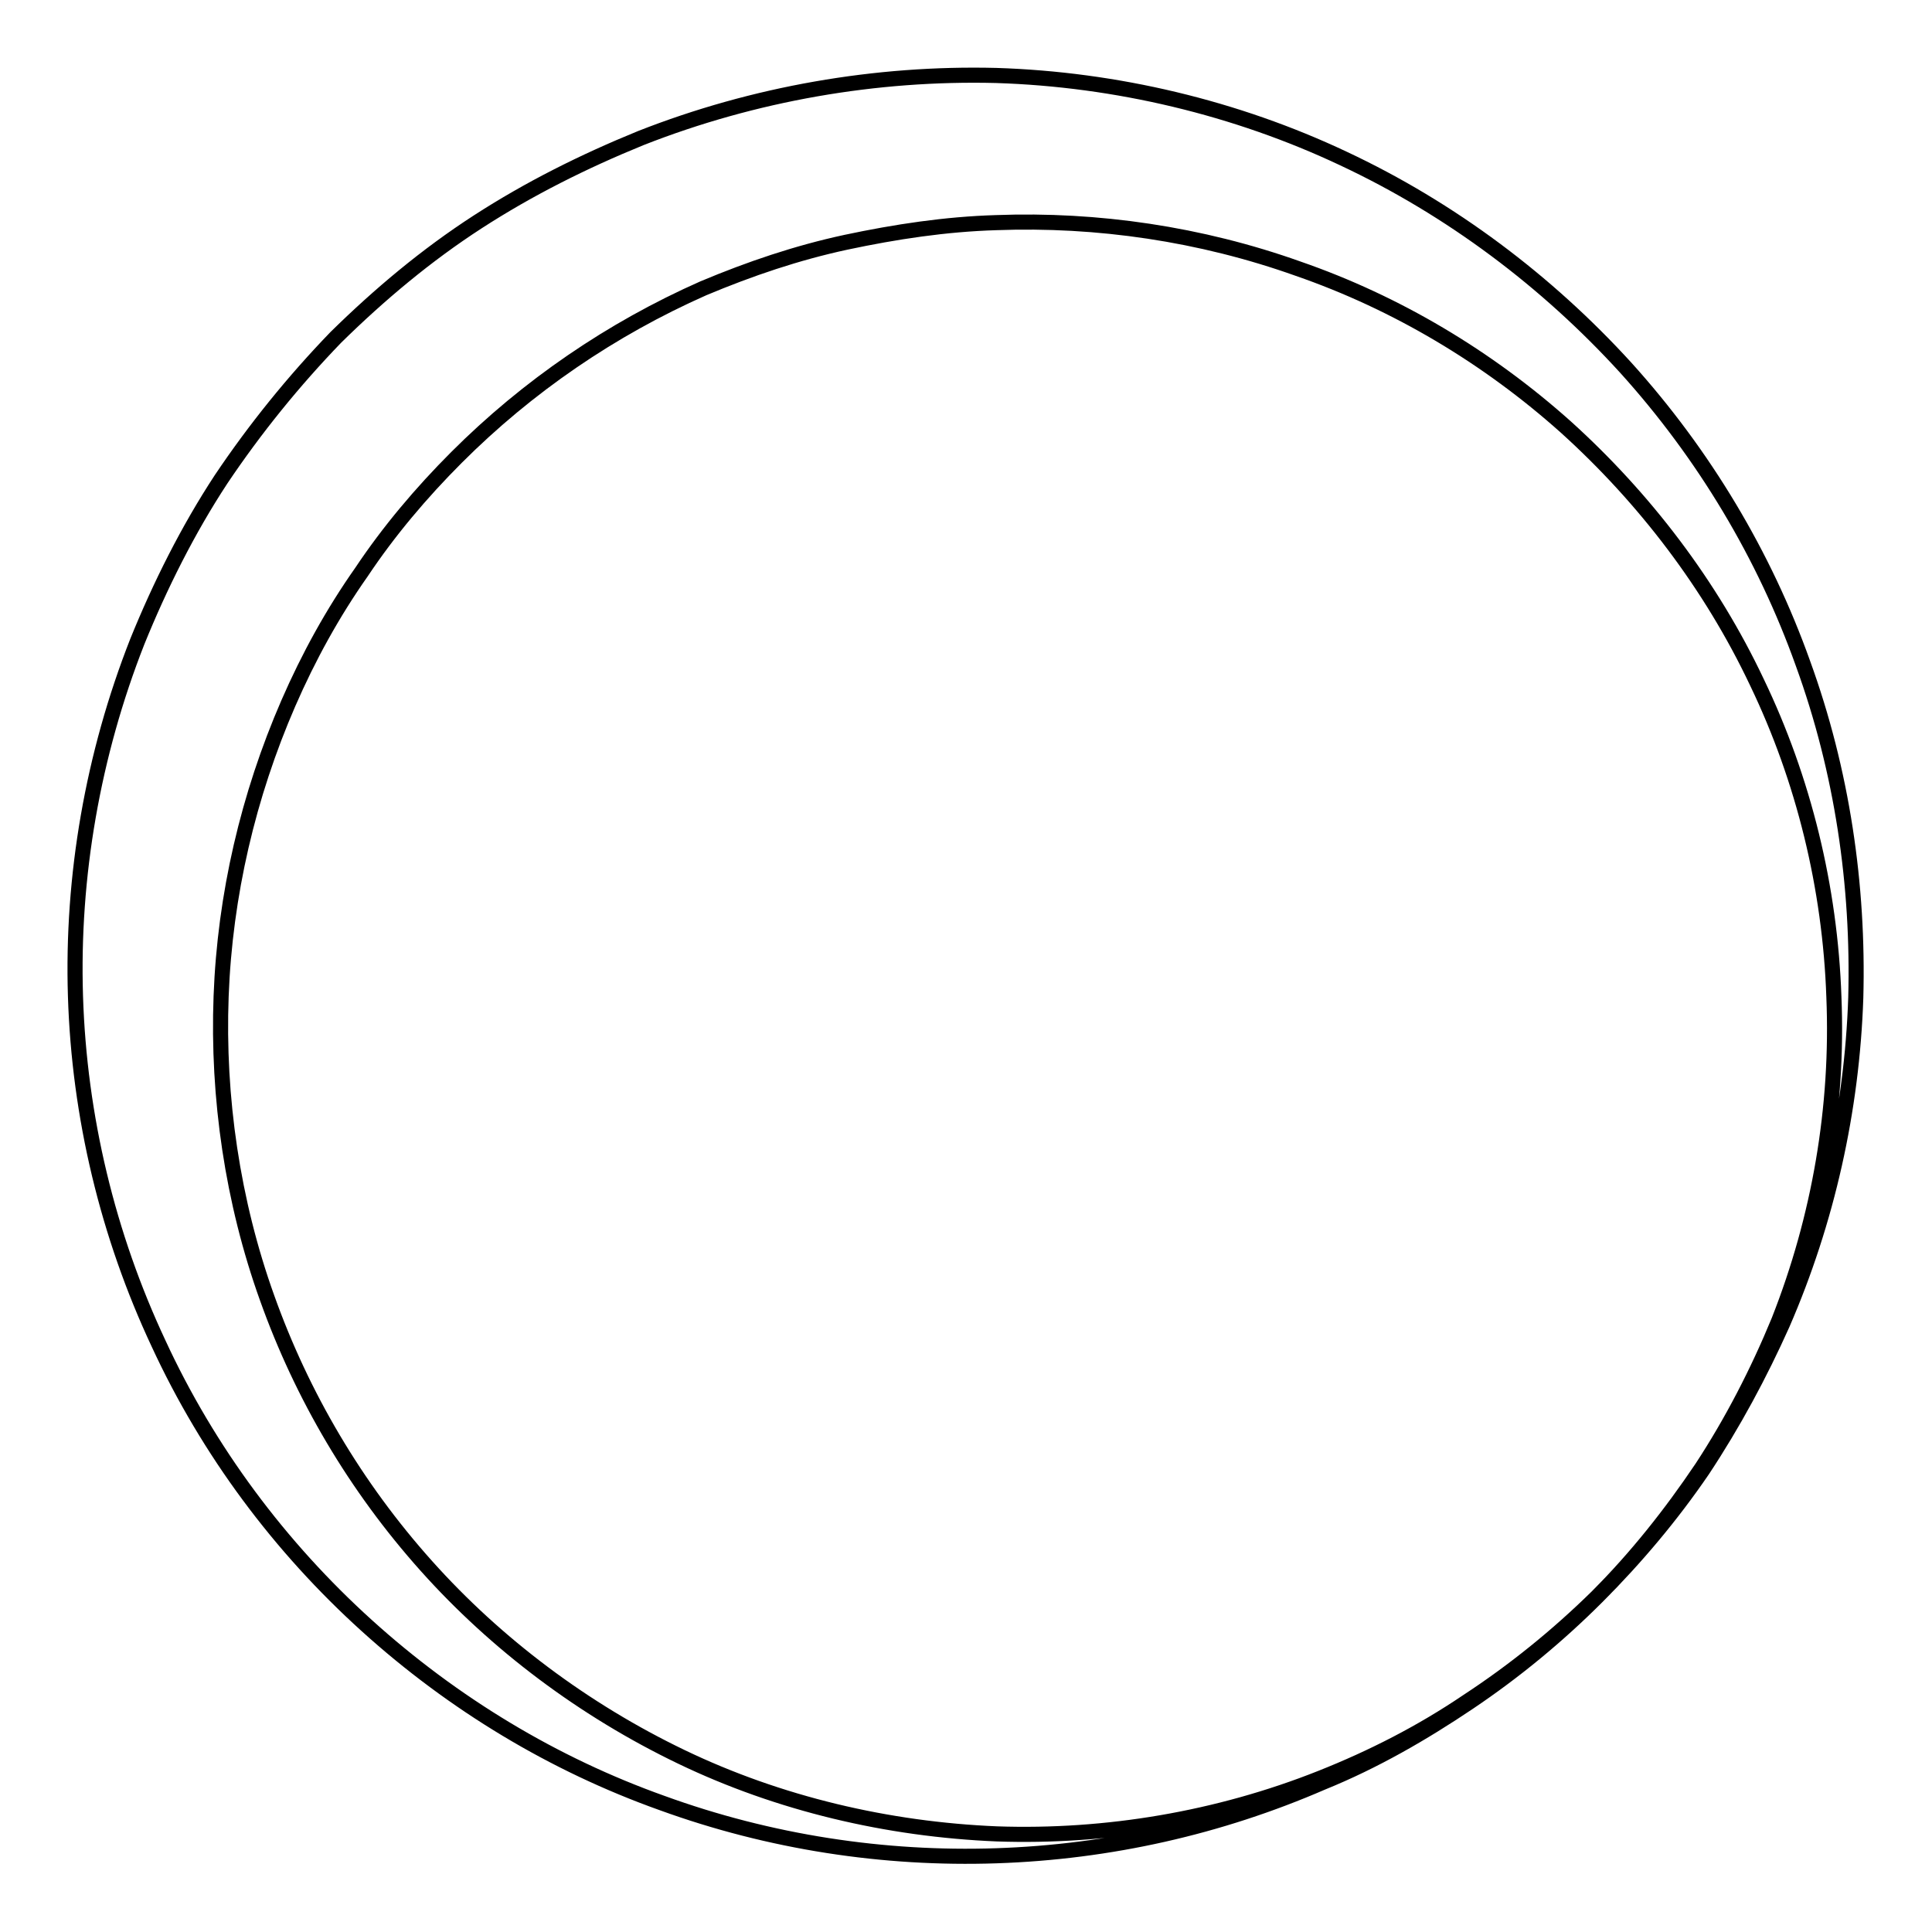
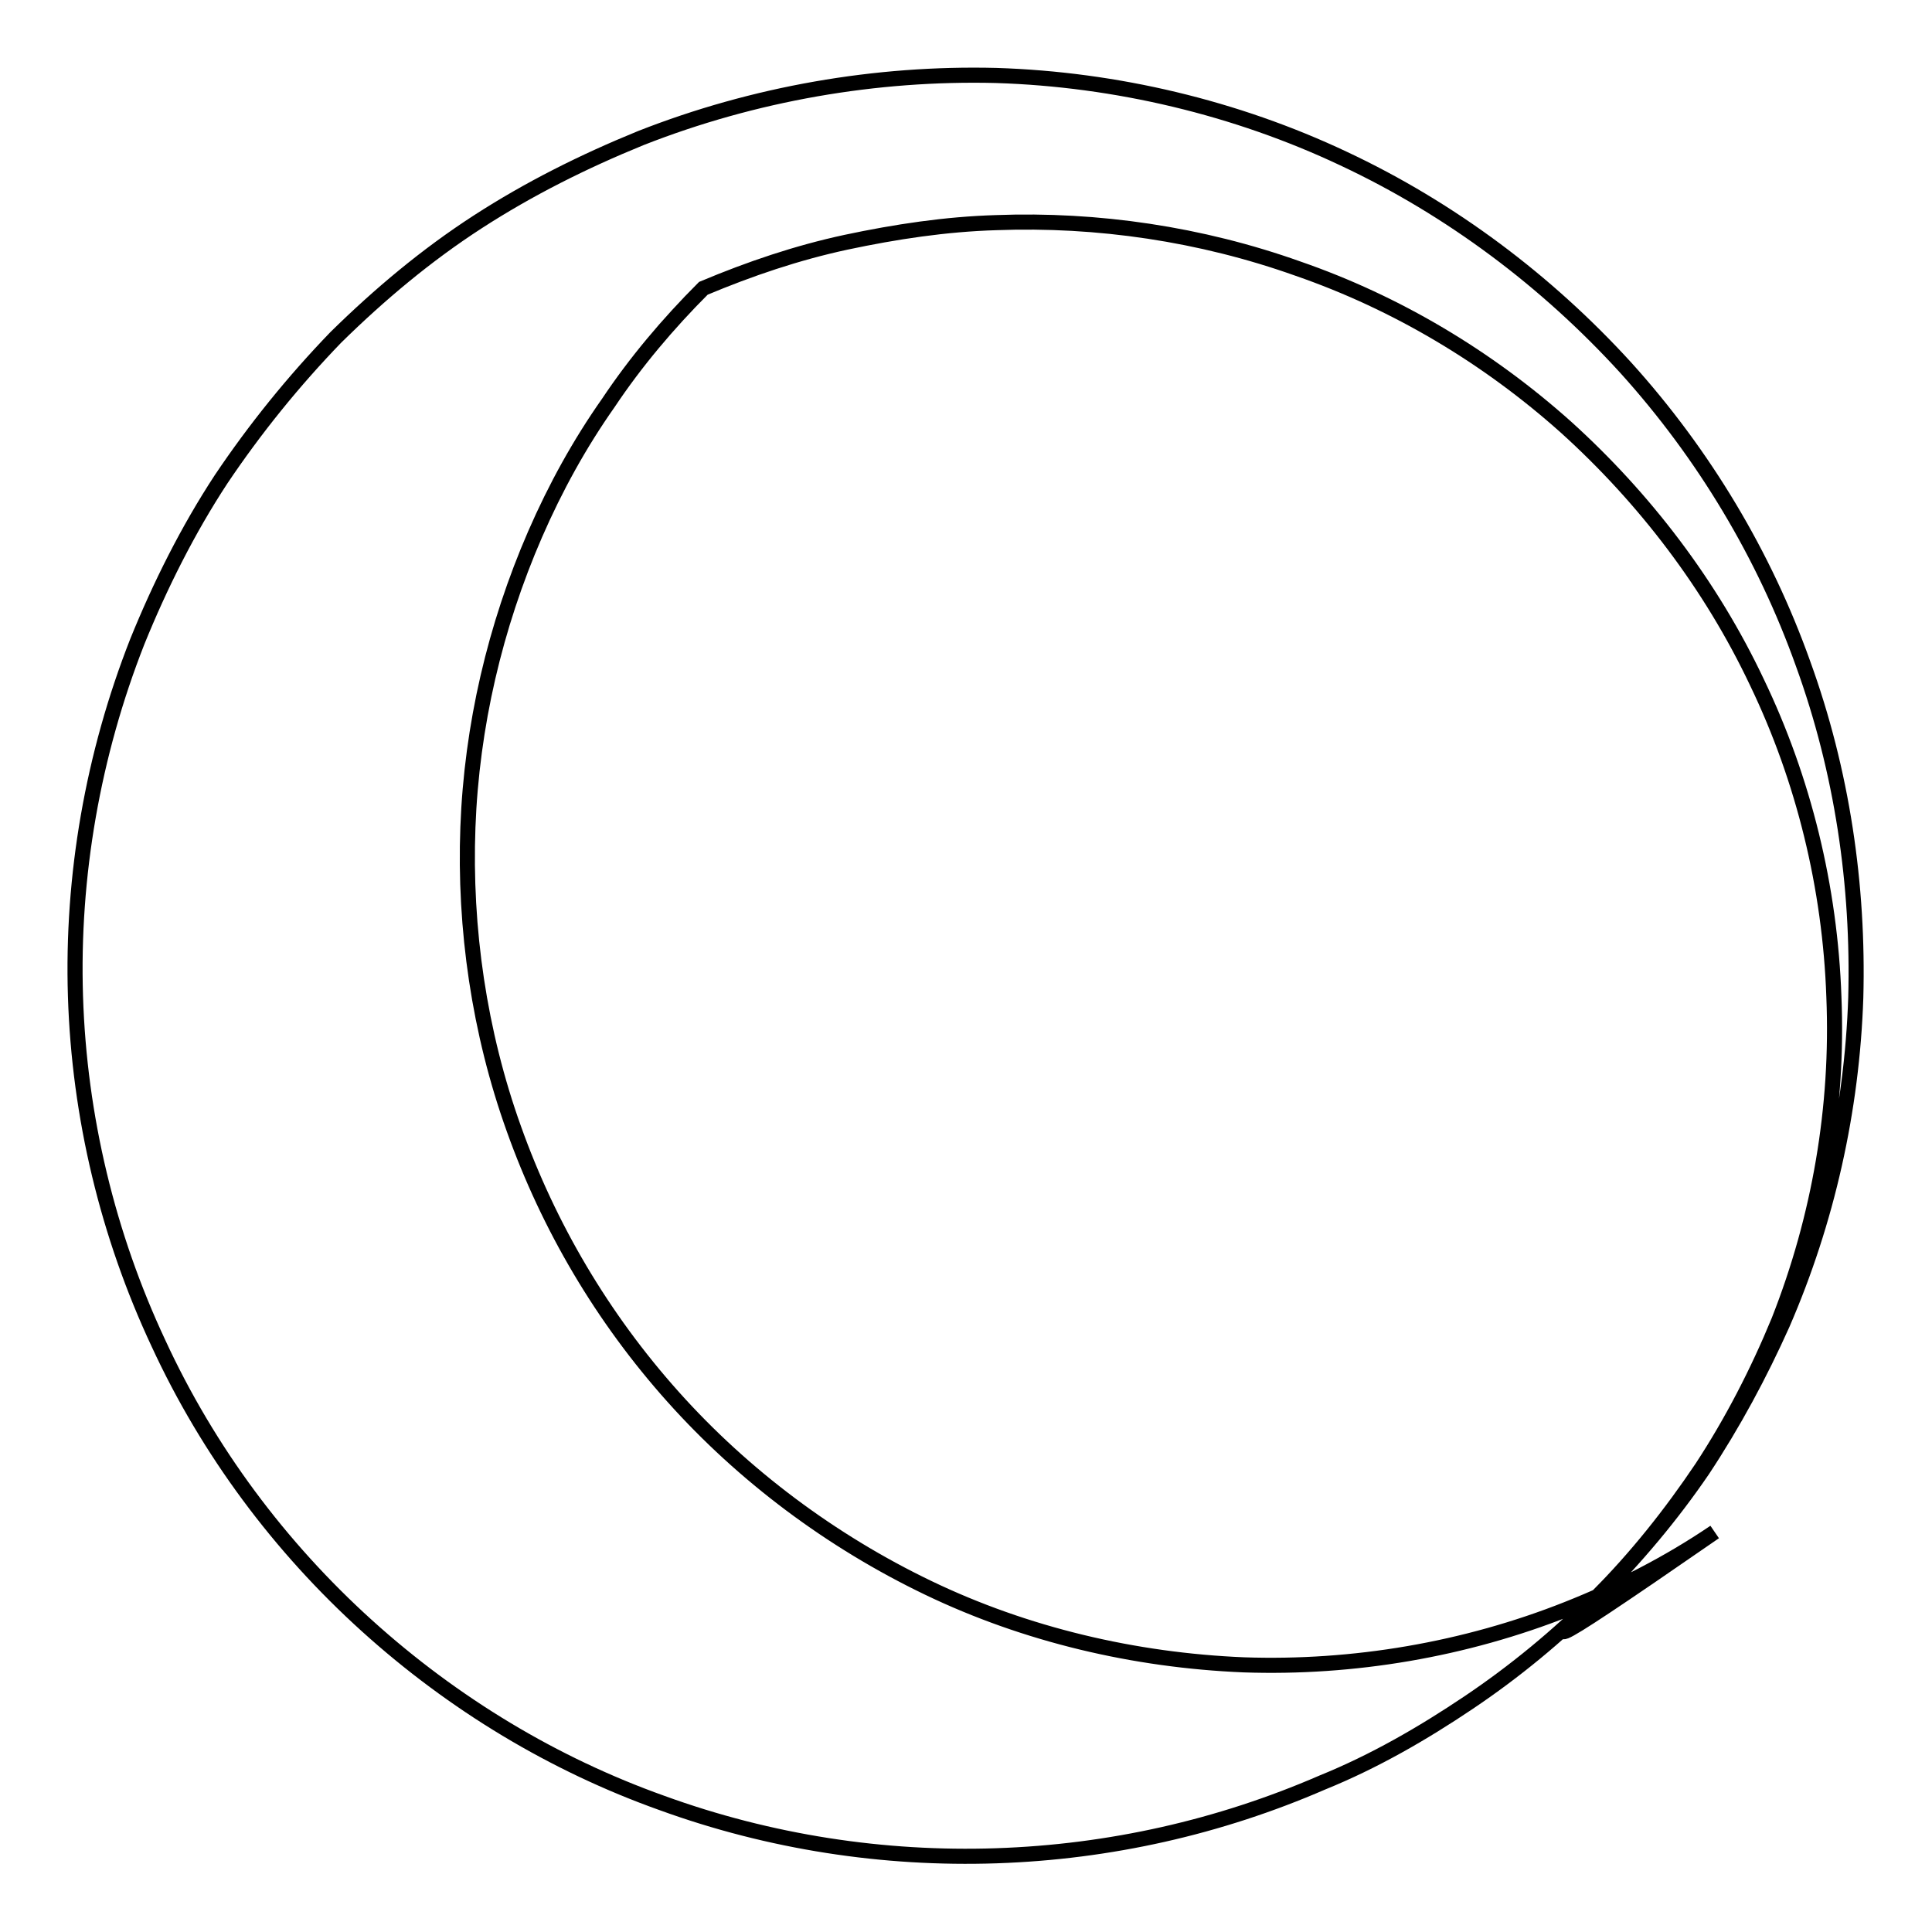
<svg xmlns="http://www.w3.org/2000/svg" version="1.1" x="0px" y="0px" viewBox="0 0 256 256" enable-background="new 0 0 256 256" xml:space="preserve">
  <g>
-     <path stroke-width="2" fill-opacity="0" stroke="#000000" d="M211.6,211.6c-5.2,5.2-10.9,9.9-17,14c-6.1,4.1-12.5,7.8-19.4,10.6c-13.6,5.9-28.2,9.2-43.2,9.7 c-14.9,0.5-30-1.8-44.3-7c-14.3-5.1-27.6-13.1-39.1-23.5c-11.5-10.4-21-23.1-27.6-37.4c-6.7-14.3-10.5-30-11-46 C9.5,116.1,12.3,100,18.2,85c3-7.4,6.7-14.8,11.1-21.5c4.5-6.7,9.6-13,15.2-18.8c5.8-5.7,12-10.9,18.8-15.3c6.8-4.4,14-8,21.6-11.1 c15-5.9,31.2-8.7,47.1-8.3c15.9,0.5,31.8,4.3,46,11c14.3,6.7,27,16.3,37.4,27.7c10.4,11.5,18.4,24.9,23.5,39.2 c5.2,14.3,7.4,29.4,7,44.3c-0.5,14.9-3.8,29.6-9.7,43.2c-3,6.7-6.5,13.2-10.6,19.4C221.5,200.8,216.8,206.4,211.6,211.6z  M211.6,211.6c5.2-5.2,9.8-11,13.9-17.1c4-6.1,7.4-12.7,10.2-19.5c5.4-13.7,7.9-28.3,7.3-42.9c-0.5-14.5-4-28.8-10.2-41.7 c-6.1-12.9-14.9-24.4-25.3-33.8c-10.4-9.3-22.5-16.5-35.5-21c-12.9-4.6-26.6-6.6-40-6.1c-6.7,0.2-13.3,1.2-19.9,2.6 c-6.5,1.4-12.7,3.5-18.9,6.1C81,43.6,69.9,51.2,60.5,60.6c-4.7,4.7-9,9.8-12.6,15.2c-3.8,5.4-7,11.2-9.7,17.4 c-5.3,12.2-8.4,25.4-8.9,38.8s1.5,27.2,6.1,40c4.6,12.9,11.7,25,21.1,35.5c9.3,10.4,20.9,19.1,33.8,25.3s27.3,9.6,41.8,10.2 c14.5,0.5,29.3-2,42.9-7.4c6.8-2.7,13.3-6,19.5-10.2C200.6,221.4,206.3,216.8,211.6,211.6L211.6,211.6z" />
+     <path stroke-width="2" fill-opacity="0" stroke="#000000" d="M211.6,211.6c-5.2,5.2-10.9,9.9-17,14c-6.1,4.1-12.5,7.8-19.4,10.6c-13.6,5.9-28.2,9.2-43.2,9.7 c-14.9,0.5-30-1.8-44.3-7c-14.3-5.1-27.6-13.1-39.1-23.5c-11.5-10.4-21-23.1-27.6-37.4c-6.7-14.3-10.5-30-11-46 C9.5,116.1,12.3,100,18.2,85c3-7.4,6.7-14.8,11.1-21.5c4.5-6.7,9.6-13,15.2-18.8c5.8-5.7,12-10.9,18.8-15.3c6.8-4.4,14-8,21.6-11.1 c15-5.9,31.2-8.7,47.1-8.3c15.9,0.5,31.8,4.3,46,11c14.3,6.7,27,16.3,37.4,27.7c10.4,11.5,18.4,24.9,23.5,39.2 c5.2,14.3,7.4,29.4,7,44.3c-0.5,14.9-3.8,29.6-9.7,43.2c-3,6.7-6.5,13.2-10.6,19.4C221.5,200.8,216.8,206.4,211.6,211.6z  M211.6,211.6c5.2-5.2,9.8-11,13.9-17.1c4-6.1,7.4-12.7,10.2-19.5c5.4-13.7,7.9-28.3,7.3-42.9c-0.5-14.5-4-28.8-10.2-41.7 c-6.1-12.9-14.9-24.4-25.3-33.8c-10.4-9.3-22.5-16.5-35.5-21c-12.9-4.6-26.6-6.6-40-6.1c-6.7,0.2-13.3,1.2-19.9,2.6 c-6.5,1.4-12.7,3.5-18.9,6.1c-4.7,4.7-9,9.8-12.6,15.2c-3.8,5.4-7,11.2-9.7,17.4 c-5.3,12.2-8.4,25.4-8.9,38.8s1.5,27.2,6.1,40c4.6,12.9,11.7,25,21.1,35.5c9.3,10.4,20.9,19.1,33.8,25.3s27.3,9.6,41.8,10.2 c14.5,0.5,29.3-2,42.9-7.4c6.8-2.7,13.3-6,19.5-10.2C200.6,221.4,206.3,216.8,211.6,211.6L211.6,211.6z" />
  </g>
</svg>